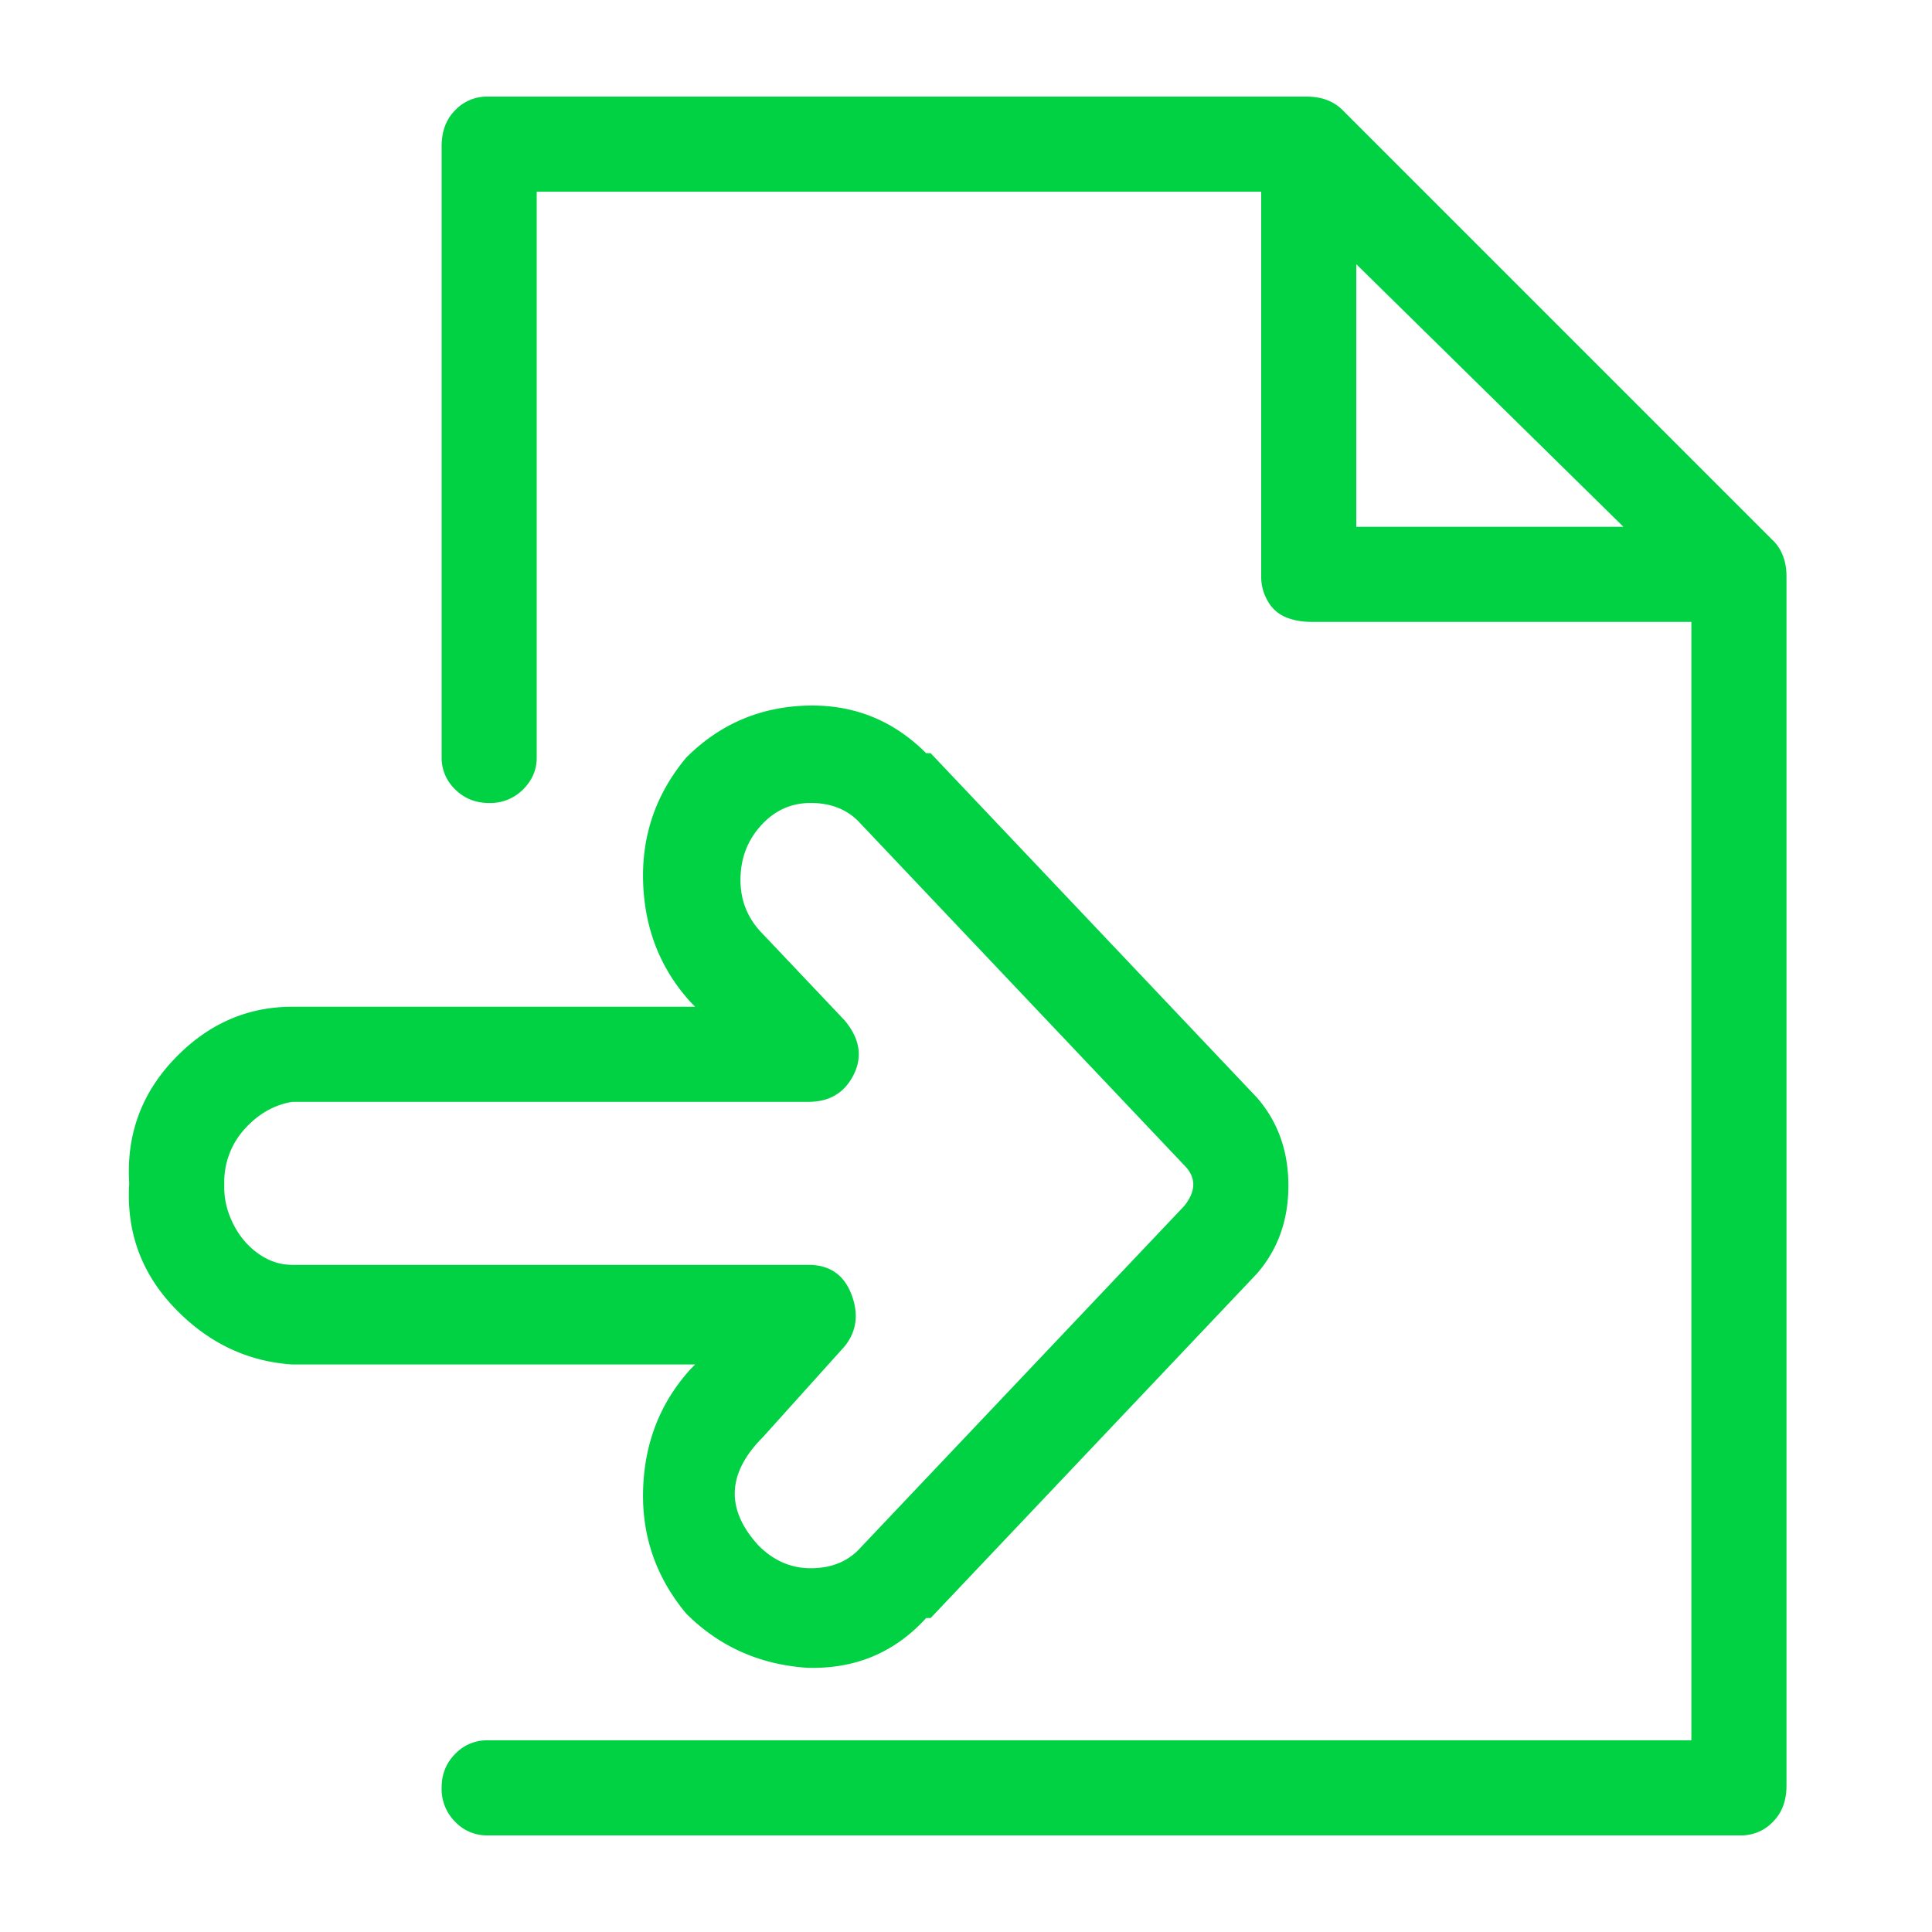
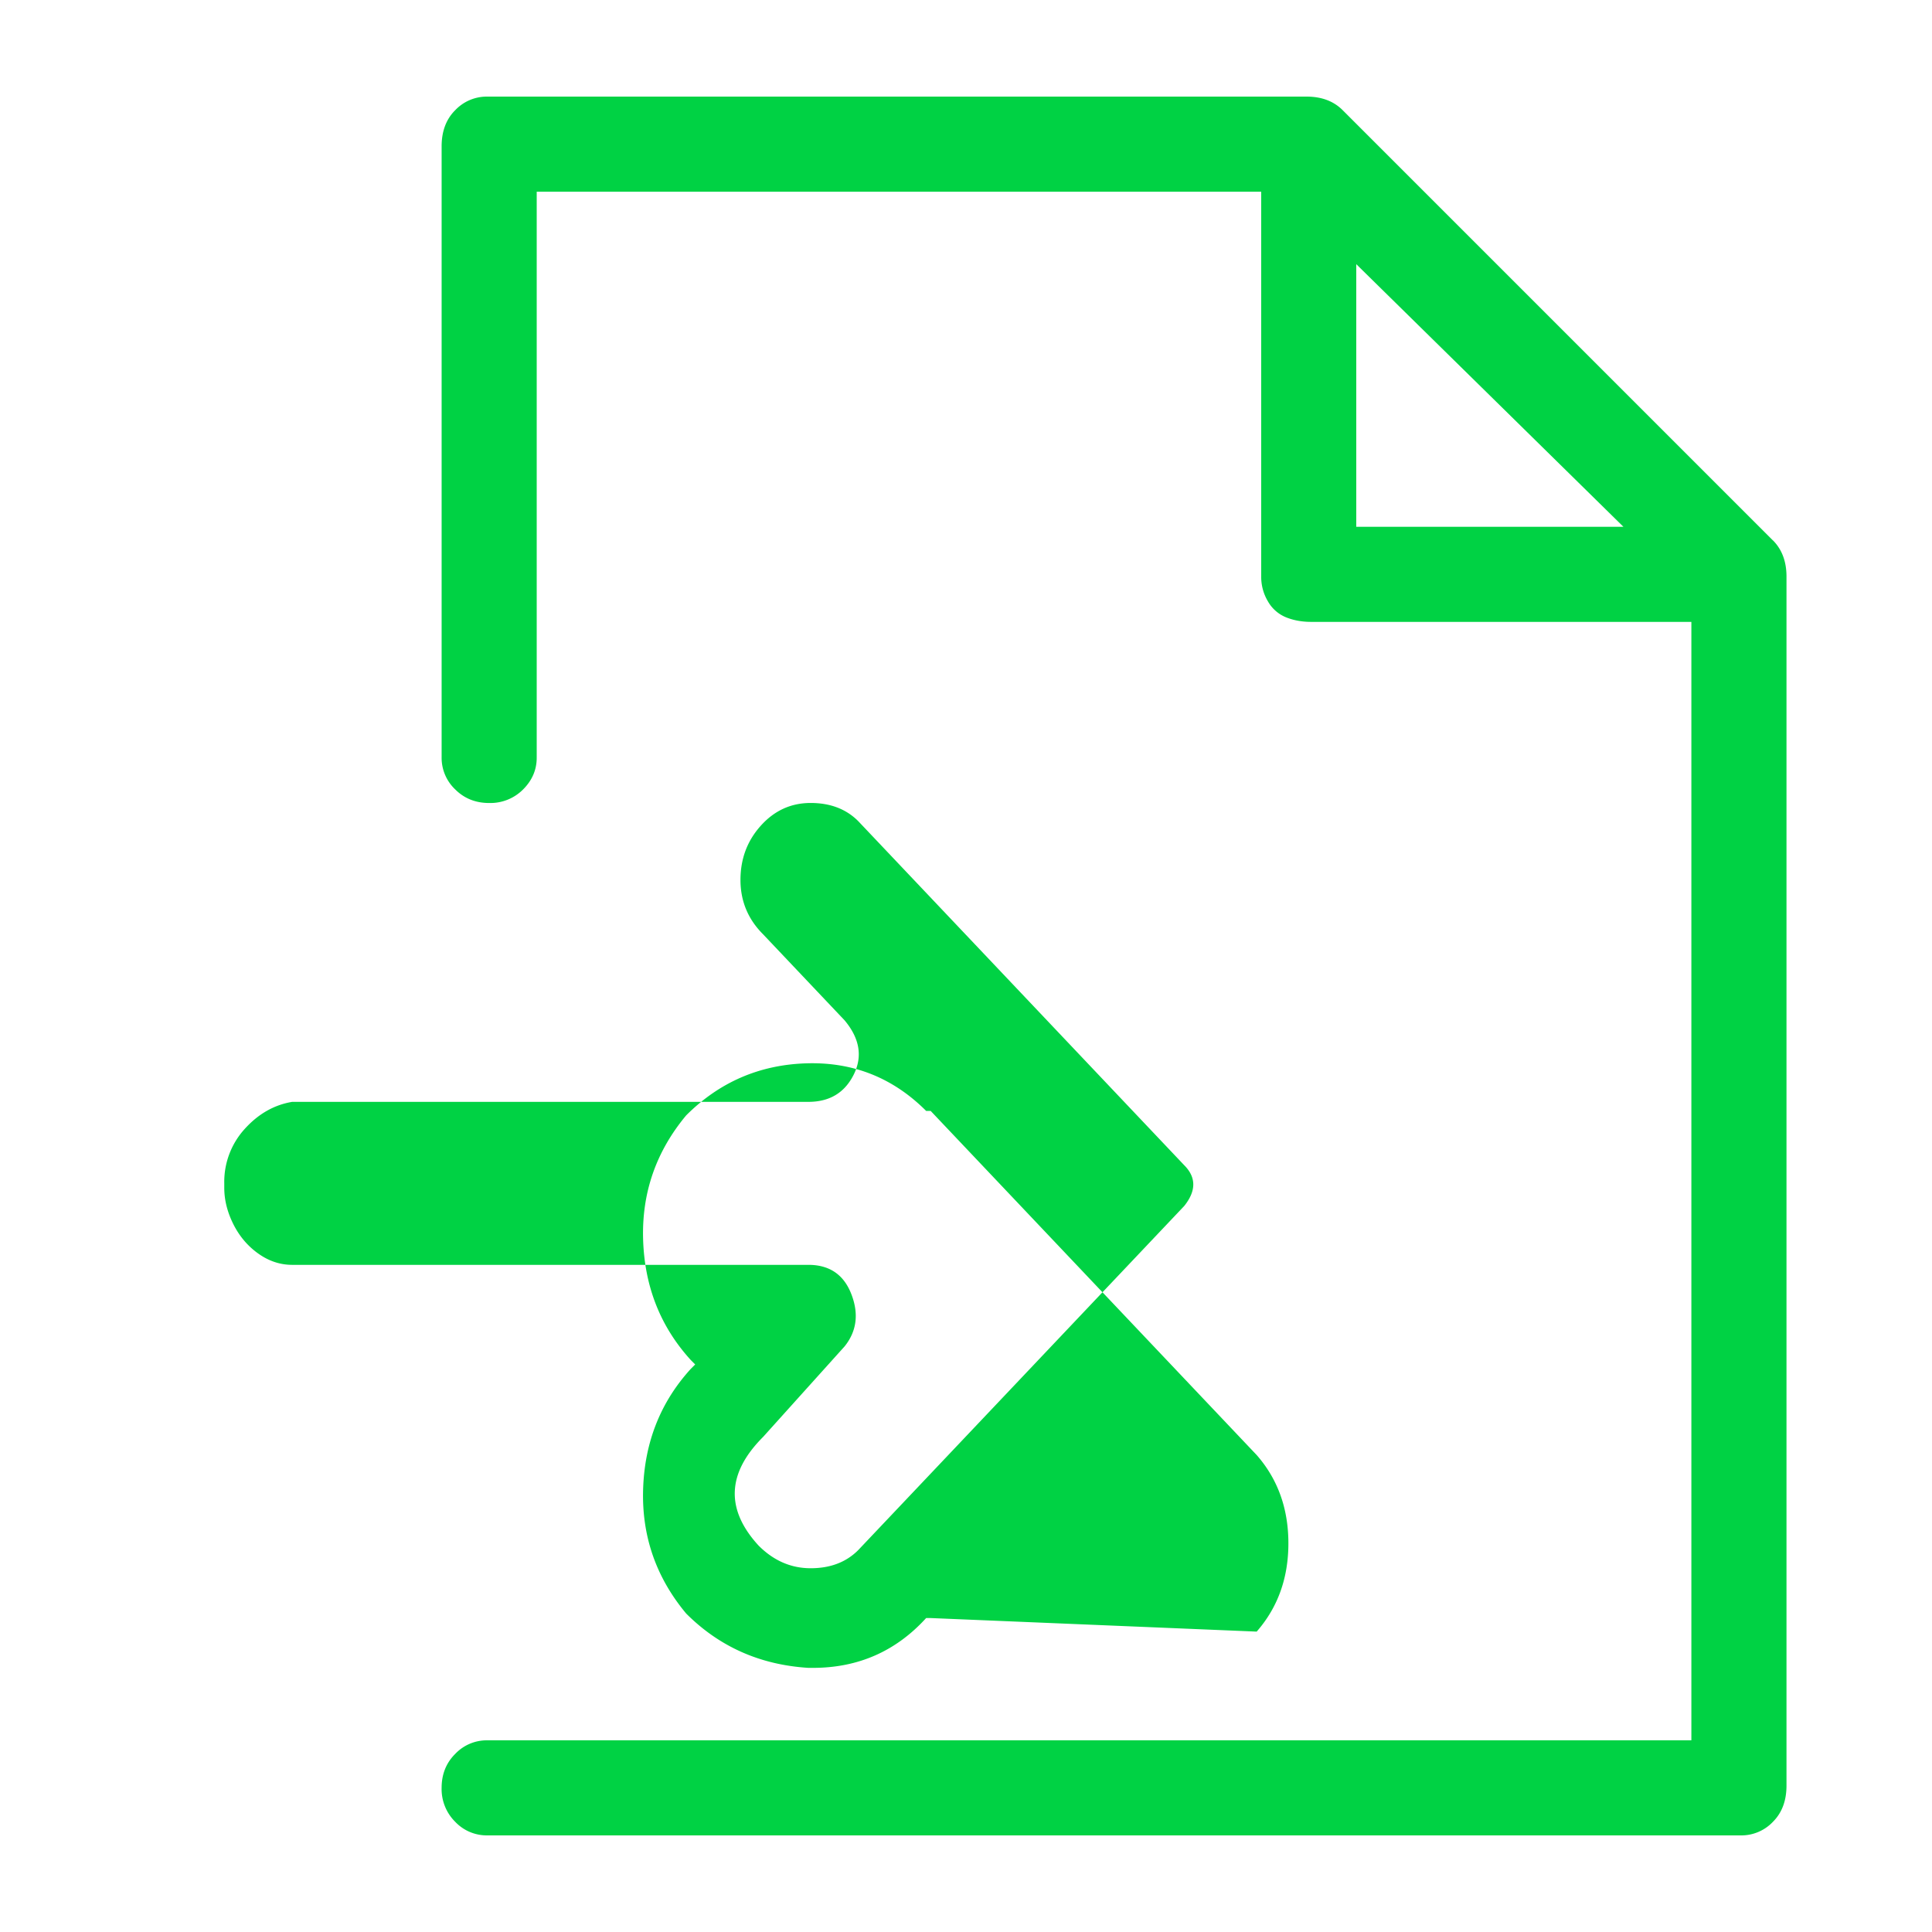
<svg xmlns="http://www.w3.org/2000/svg" xmlns:xlink="http://www.w3.org/1999/xlink" viewBox="0 0 60 60">
  <defs>
-     <path d="M25.105 51.797c-1.5-.094-2.765-.656-3.796-1.688-.938-1.125-1.383-2.414-1.336-3.867.047-1.453.539-2.695 1.476-3.726l.14-.141H9.075c-1.406-.094-2.625-.68-3.656-1.758-1.031-1.078-1.5-2.367-1.406-3.867-.094-1.5.375-2.79 1.406-3.867 1.031-1.078 2.25-1.617 3.656-1.617H21.59l-.14-.141c-.938-1.031-1.43-2.273-1.477-3.727-.047-1.453.398-2.742 1.336-3.867 1.03-1.031 2.273-1.57 3.726-1.617 1.453-.047 2.695.445 3.727 1.477h.14l10.125 10.687c.657.75.985 1.664.985 2.742s-.328 1.992-.985 2.742L28.902 50.25h-.14c-.938 1.031-2.11 1.547-3.516 1.547h-.14zm11.672-14.344c.375-.469.375-.89 0-1.266L26.652 25.5c-.375-.375-.867-.563-1.476-.563-.61 0-1.125.235-1.547.704-.422.468-.633 1.03-.633 1.687 0 .656.234 1.219.703 1.688l2.531 2.672c.47.562.563 1.124.282 1.687-.282.563-.75.844-1.407.844H9.075c-.563.094-1.055.375-1.477.843a2.439 2.439 0 0 0-.633 1.688v.14c0 .376.094.75.281 1.126.188.375.445.68.774.914.328.234.68.351 1.054.351h16.031c.657 0 1.102.305 1.336.914.235.61.164 1.149-.21 1.617l-2.532 2.813c-1.125 1.125-1.172 2.25-.14 3.375.468.469 1.007.703 1.617.703.61 0 1.101-.187 1.476-.562l10.125-10.688zM55.06 16.781c.28.282.421.656.421 1.125v37.547c0 .469-.14.844-.421 1.125a1.35 1.35 0 0 1-.985.422H15.121a1.35 1.35 0 0 1-.984-.422 1.431 1.431 0 0 1-.422-1.055c0-.421.14-.773.422-1.054a1.35 1.35 0 0 1 .984-.422h37.406V19.313H40.715c-.281 0-.54-.047-.774-.141a1.142 1.142 0 0 1-.562-.492 1.475 1.475 0 0 1-.211-.774V5.953h-22.5v17.578c0 .375-.14.703-.422.985a1.431 1.431 0 0 1-1.055.422c-.421 0-.773-.141-1.054-.422a1.35 1.35 0 0 1-.422-.985V4.547c0-.469.14-.844.422-1.125A1.35 1.35 0 0 1 15.12 3h25.453c.469 0 .844.14 1.125.422l13.36 13.36zm-12.94-.421h8.297L42.12 8.204v8.156z" id="a" />
+     <path d="M25.105 51.797c-1.5-.094-2.765-.656-3.796-1.688-.938-1.125-1.383-2.414-1.336-3.867.047-1.453.539-2.695 1.476-3.726l.14-.141H9.075H21.59l-.14-.141c-.938-1.031-1.43-2.273-1.477-3.727-.047-1.453.398-2.742 1.336-3.867 1.03-1.031 2.273-1.57 3.726-1.617 1.453-.047 2.695.445 3.727 1.477h.14l10.125 10.687c.657.75.985 1.664.985 2.742s-.328 1.992-.985 2.742L28.902 50.25h-.14c-.938 1.031-2.11 1.547-3.516 1.547h-.14zm11.672-14.344c.375-.469.375-.89 0-1.266L26.652 25.5c-.375-.375-.867-.563-1.476-.563-.61 0-1.125.235-1.547.704-.422.468-.633 1.03-.633 1.687 0 .656.234 1.219.703 1.688l2.531 2.672c.47.562.563 1.124.282 1.687-.282.563-.75.844-1.407.844H9.075c-.563.094-1.055.375-1.477.843a2.439 2.439 0 0 0-.633 1.688v.14c0 .376.094.75.281 1.126.188.375.445.68.774.914.328.234.68.351 1.054.351h16.031c.657 0 1.102.305 1.336.914.235.61.164 1.149-.21 1.617l-2.532 2.813c-1.125 1.125-1.172 2.25-.14 3.375.468.469 1.007.703 1.617.703.61 0 1.101-.187 1.476-.562l10.125-10.688zM55.06 16.781c.28.282.421.656.421 1.125v37.547c0 .469-.14.844-.421 1.125a1.35 1.35 0 0 1-.985.422H15.121a1.35 1.35 0 0 1-.984-.422 1.431 1.431 0 0 1-.422-1.055c0-.421.14-.773.422-1.054a1.35 1.35 0 0 1 .984-.422h37.406V19.313H40.715c-.281 0-.54-.047-.774-.141a1.142 1.142 0 0 1-.562-.492 1.475 1.475 0 0 1-.211-.774V5.953h-22.5v17.578c0 .375-.14.703-.422.985a1.431 1.431 0 0 1-1.055.422c-.421 0-.773-.141-1.054-.422a1.35 1.35 0 0 1-.422-.985V4.547c0-.469.14-.844.422-1.125A1.35 1.35 0 0 1 15.12 3h25.453c.469 0 .844.14 1.125.422l13.36 13.36zm-12.94-.421h8.297L42.12 8.204v8.156z" id="a" />
  </defs>
  <use fill="#00D244" xlink:href="#a" />
</svg>